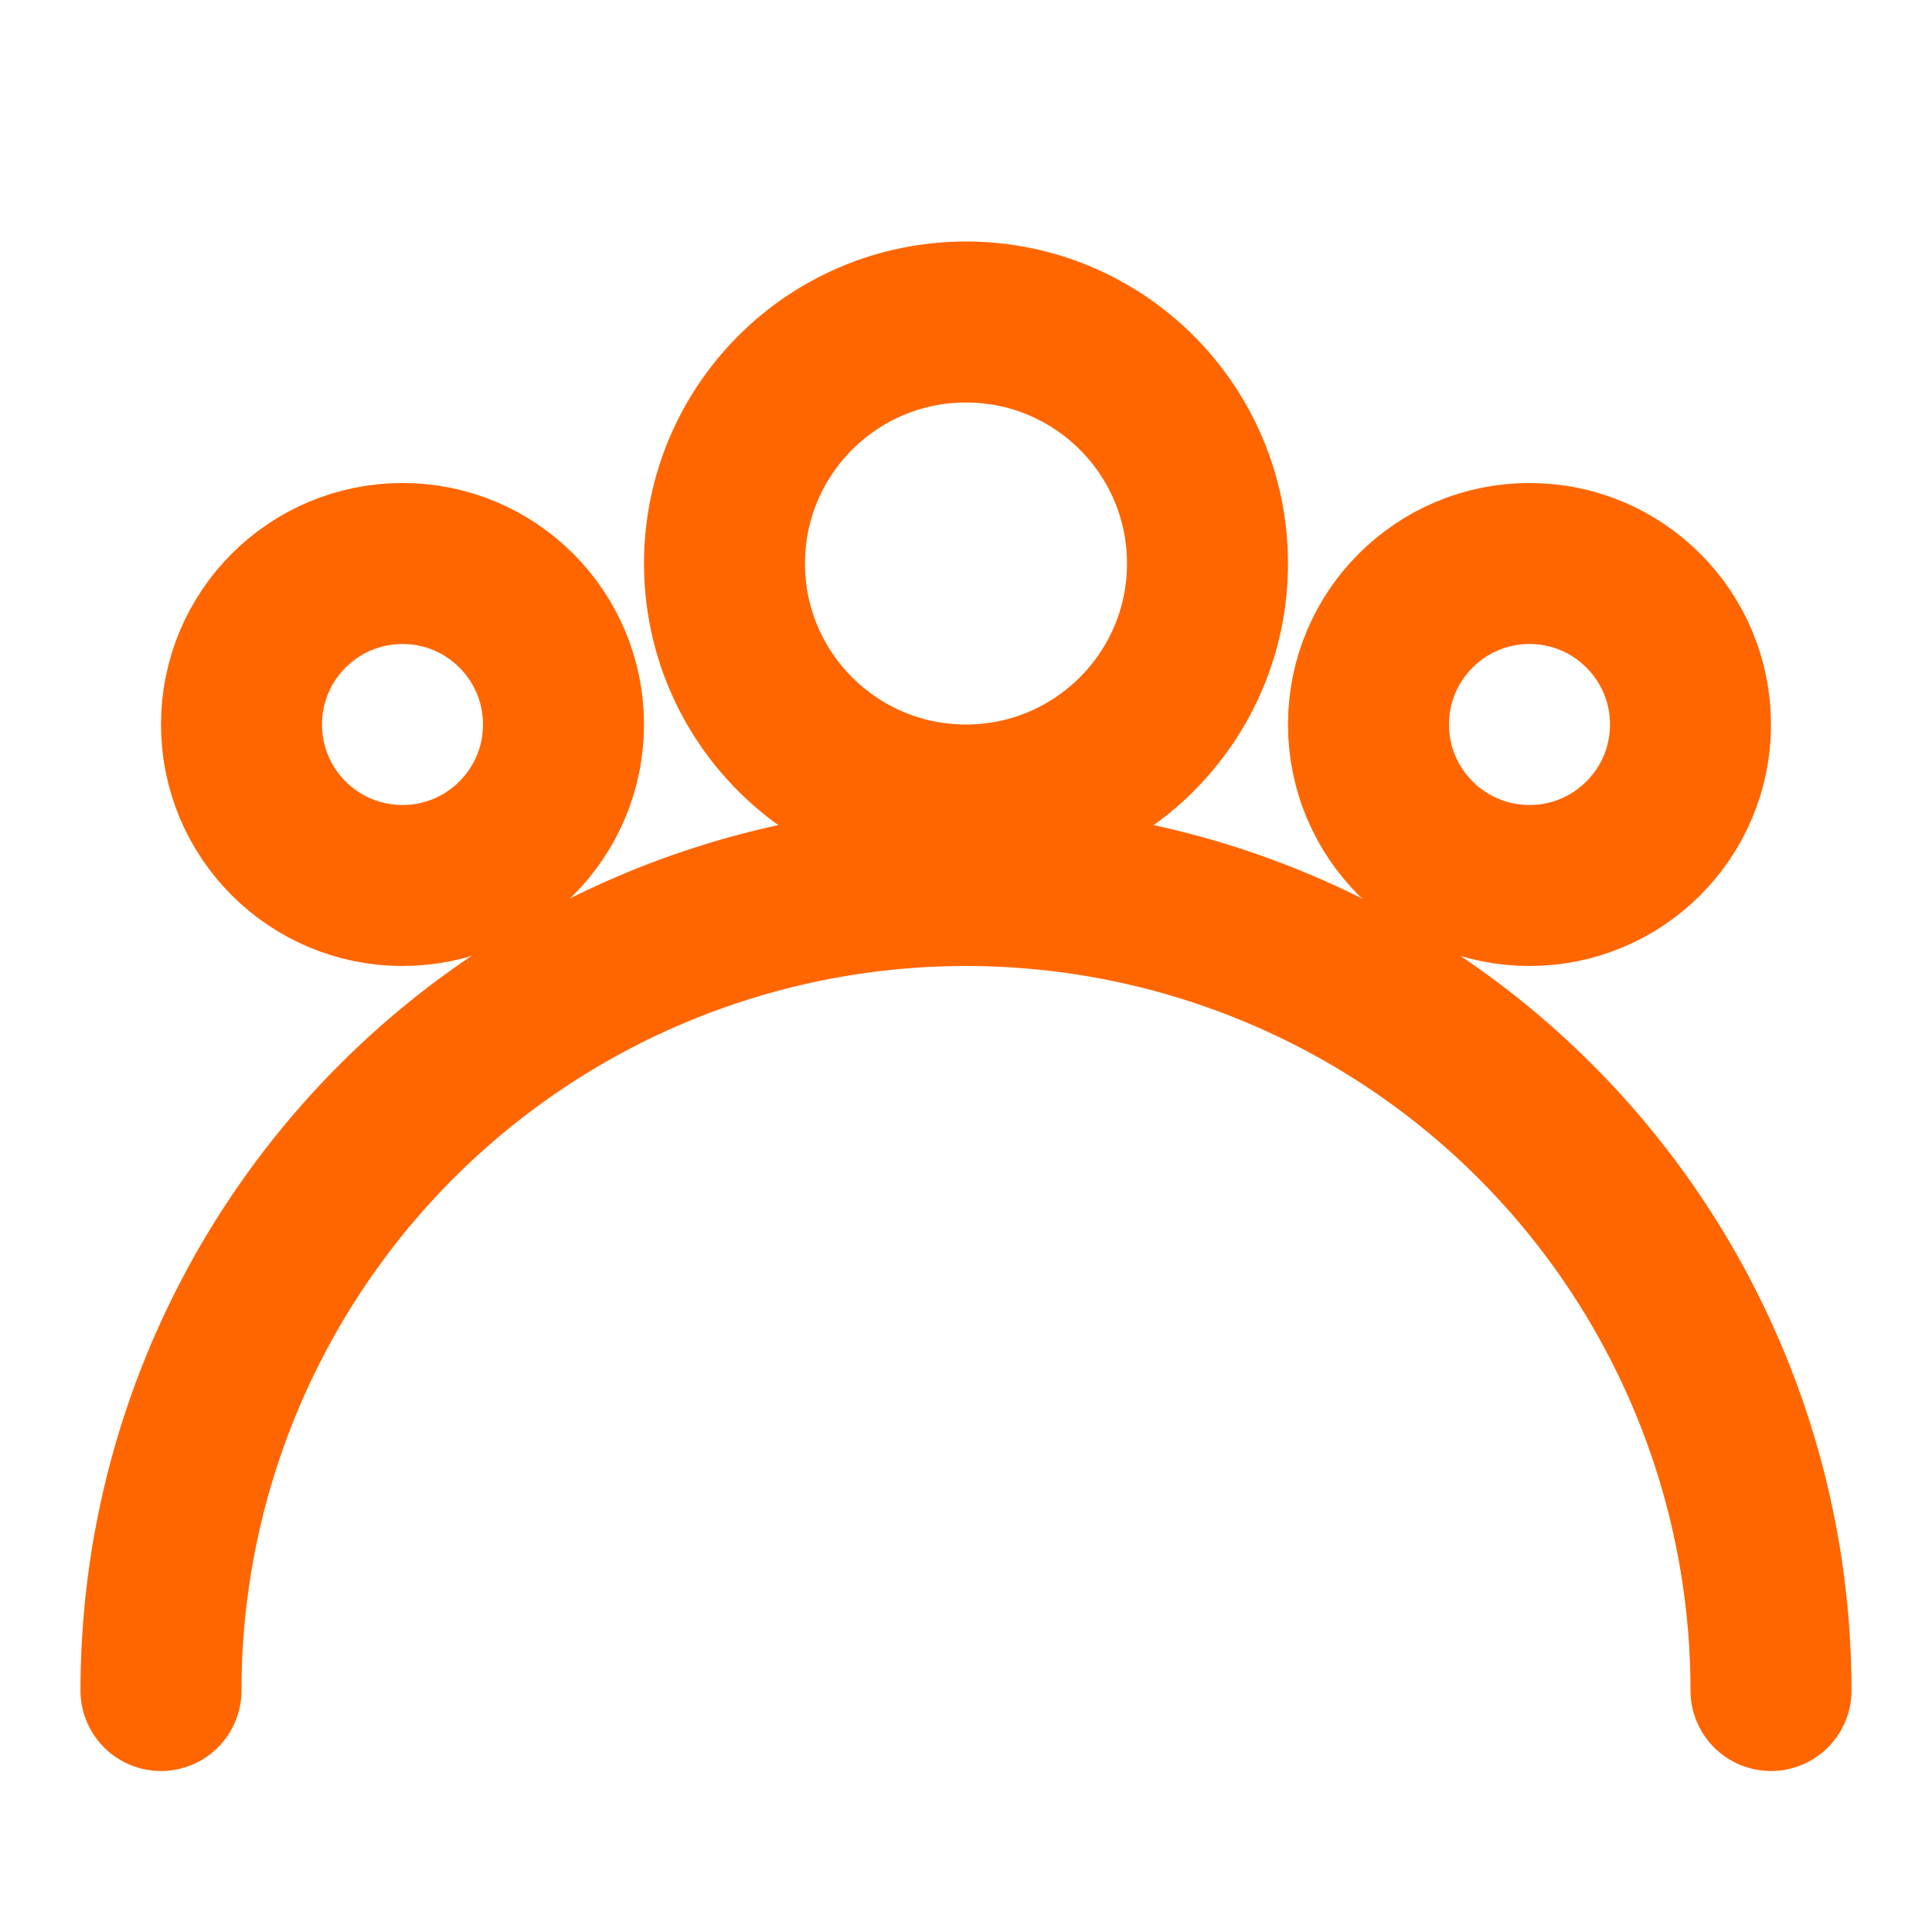
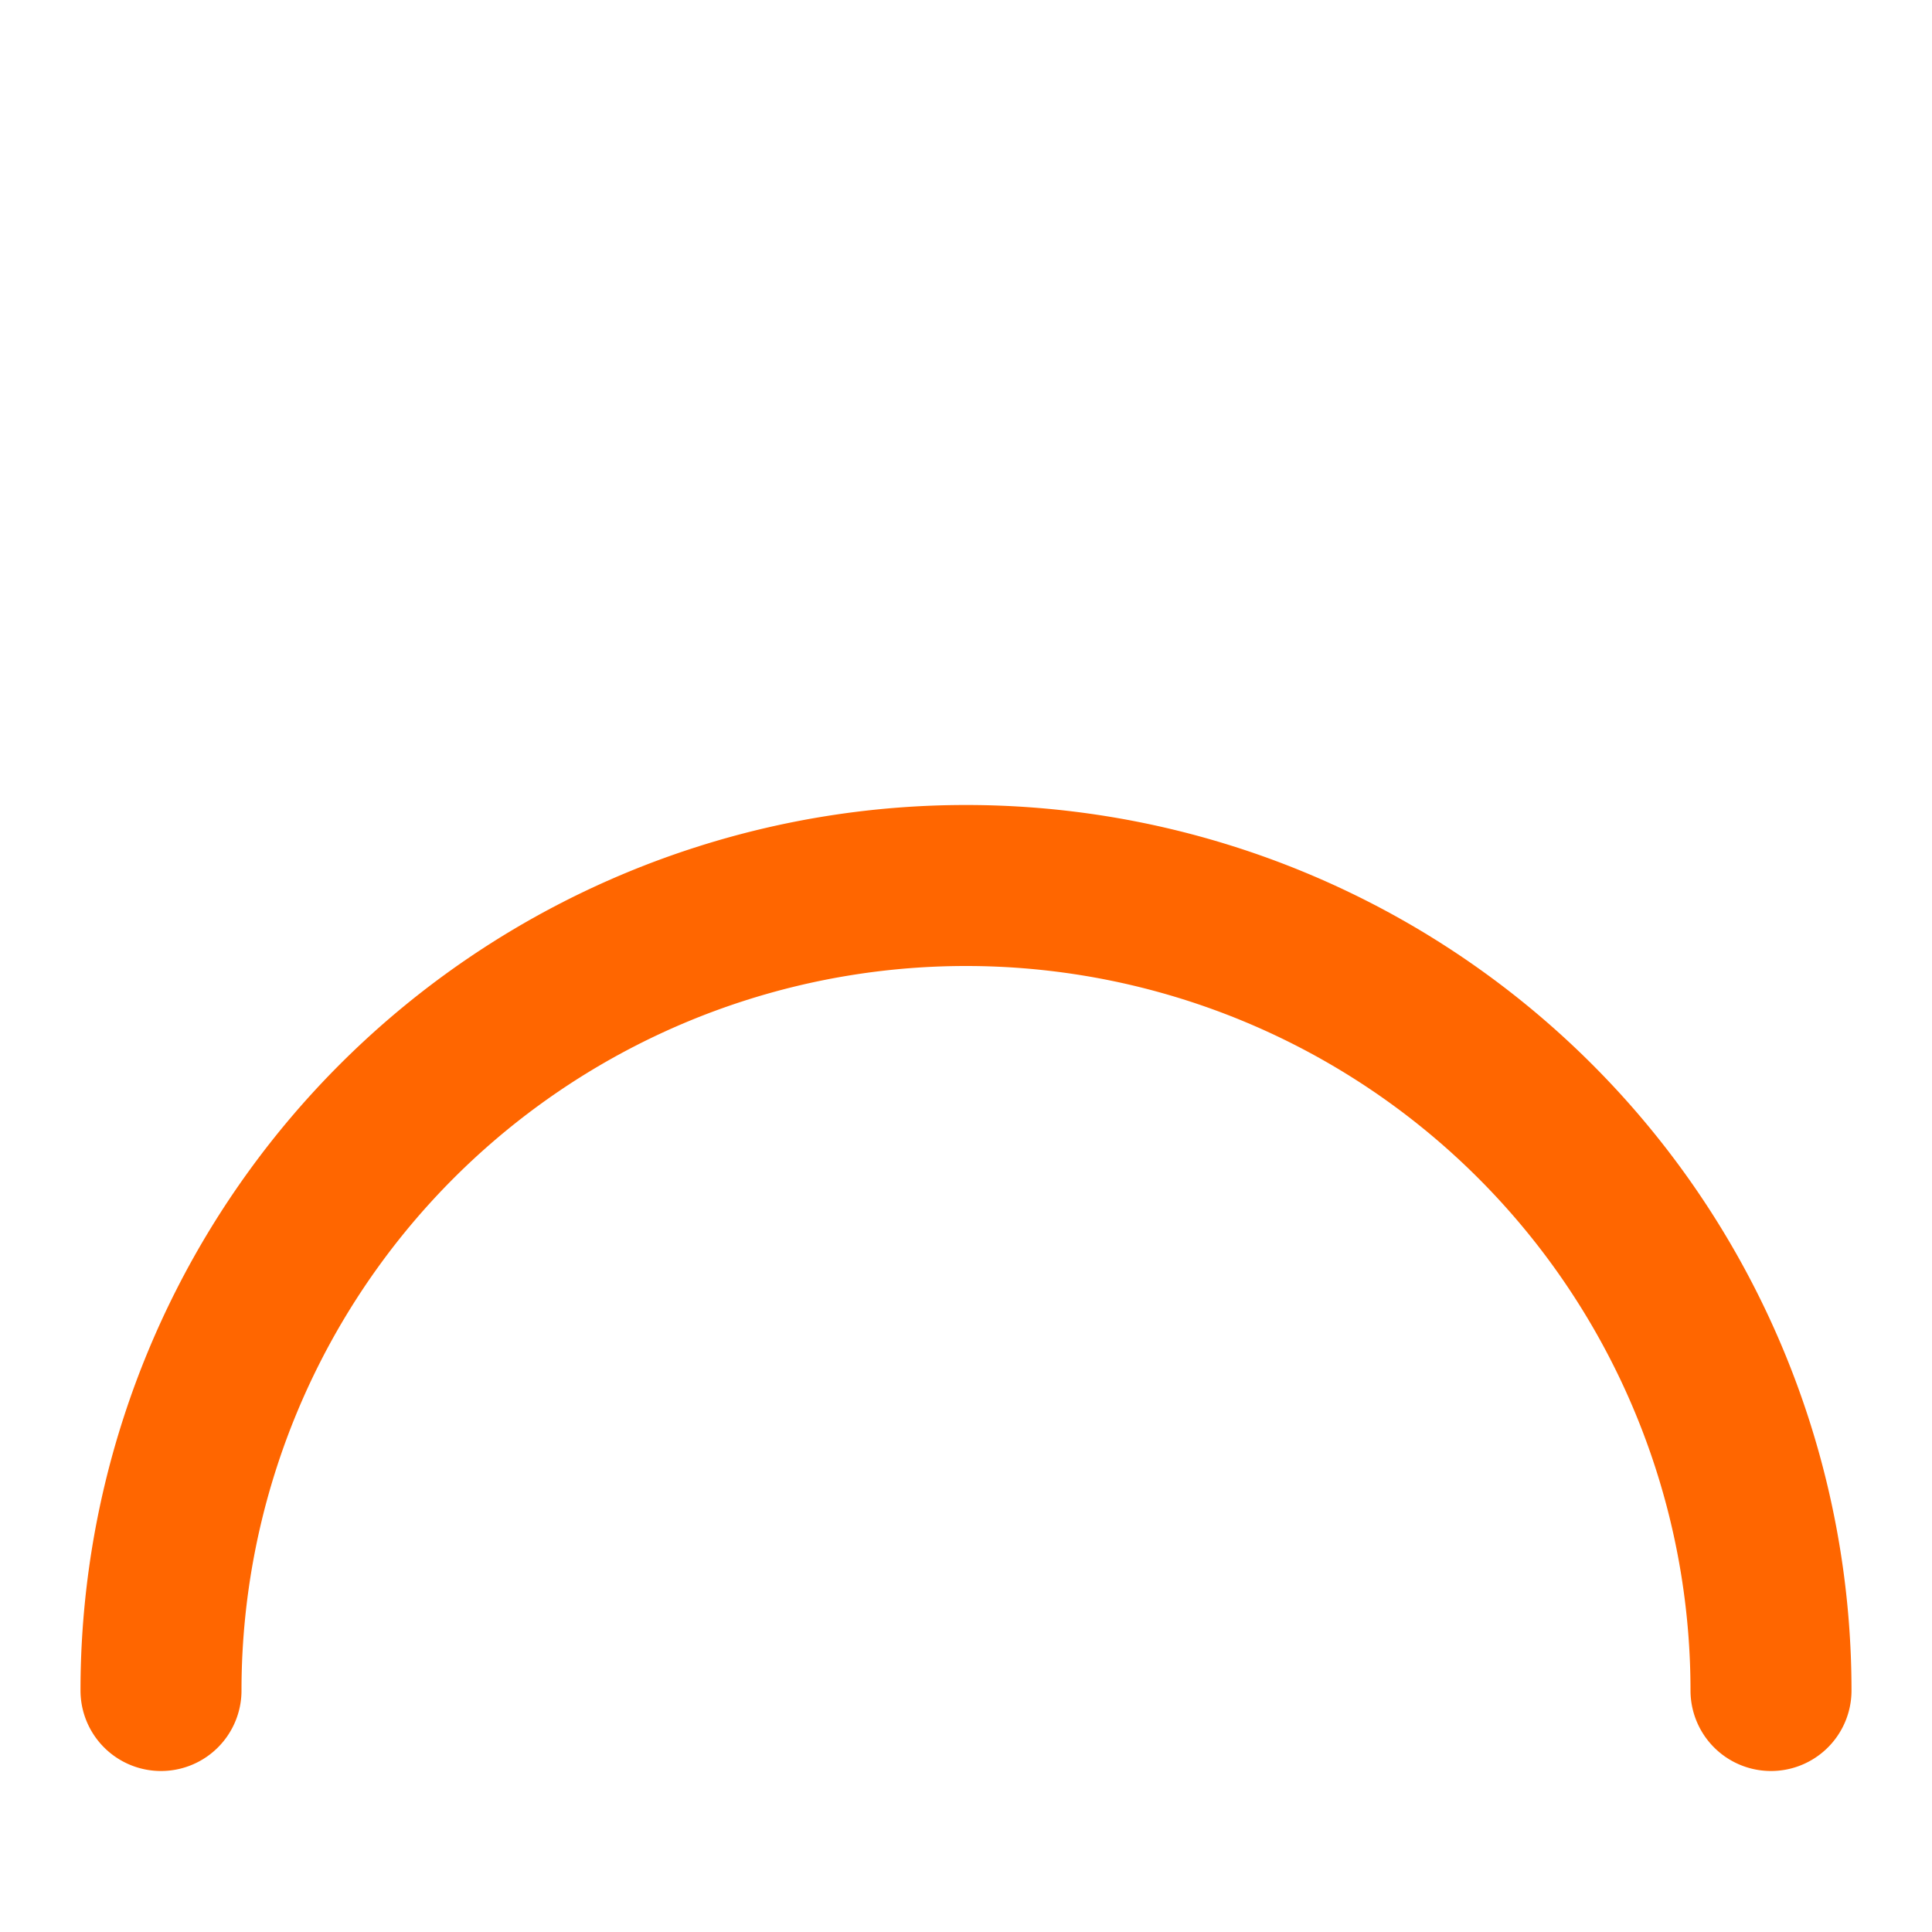
<svg xmlns="http://www.w3.org/2000/svg" width="48" height="48" viewBox="0 0 24 24" fill="none" stroke="#FF6600" stroke-width="2" stroke-linecap="round" stroke-linejoin="round">
-   <circle cx="12" cy="7" r="3" />
  <path d="M2 21a10 10 0 0 1 20 0" />
-   <circle cx="5" cy="9" r="2" />
-   <circle cx="19" cy="9" r="2" />
</svg>